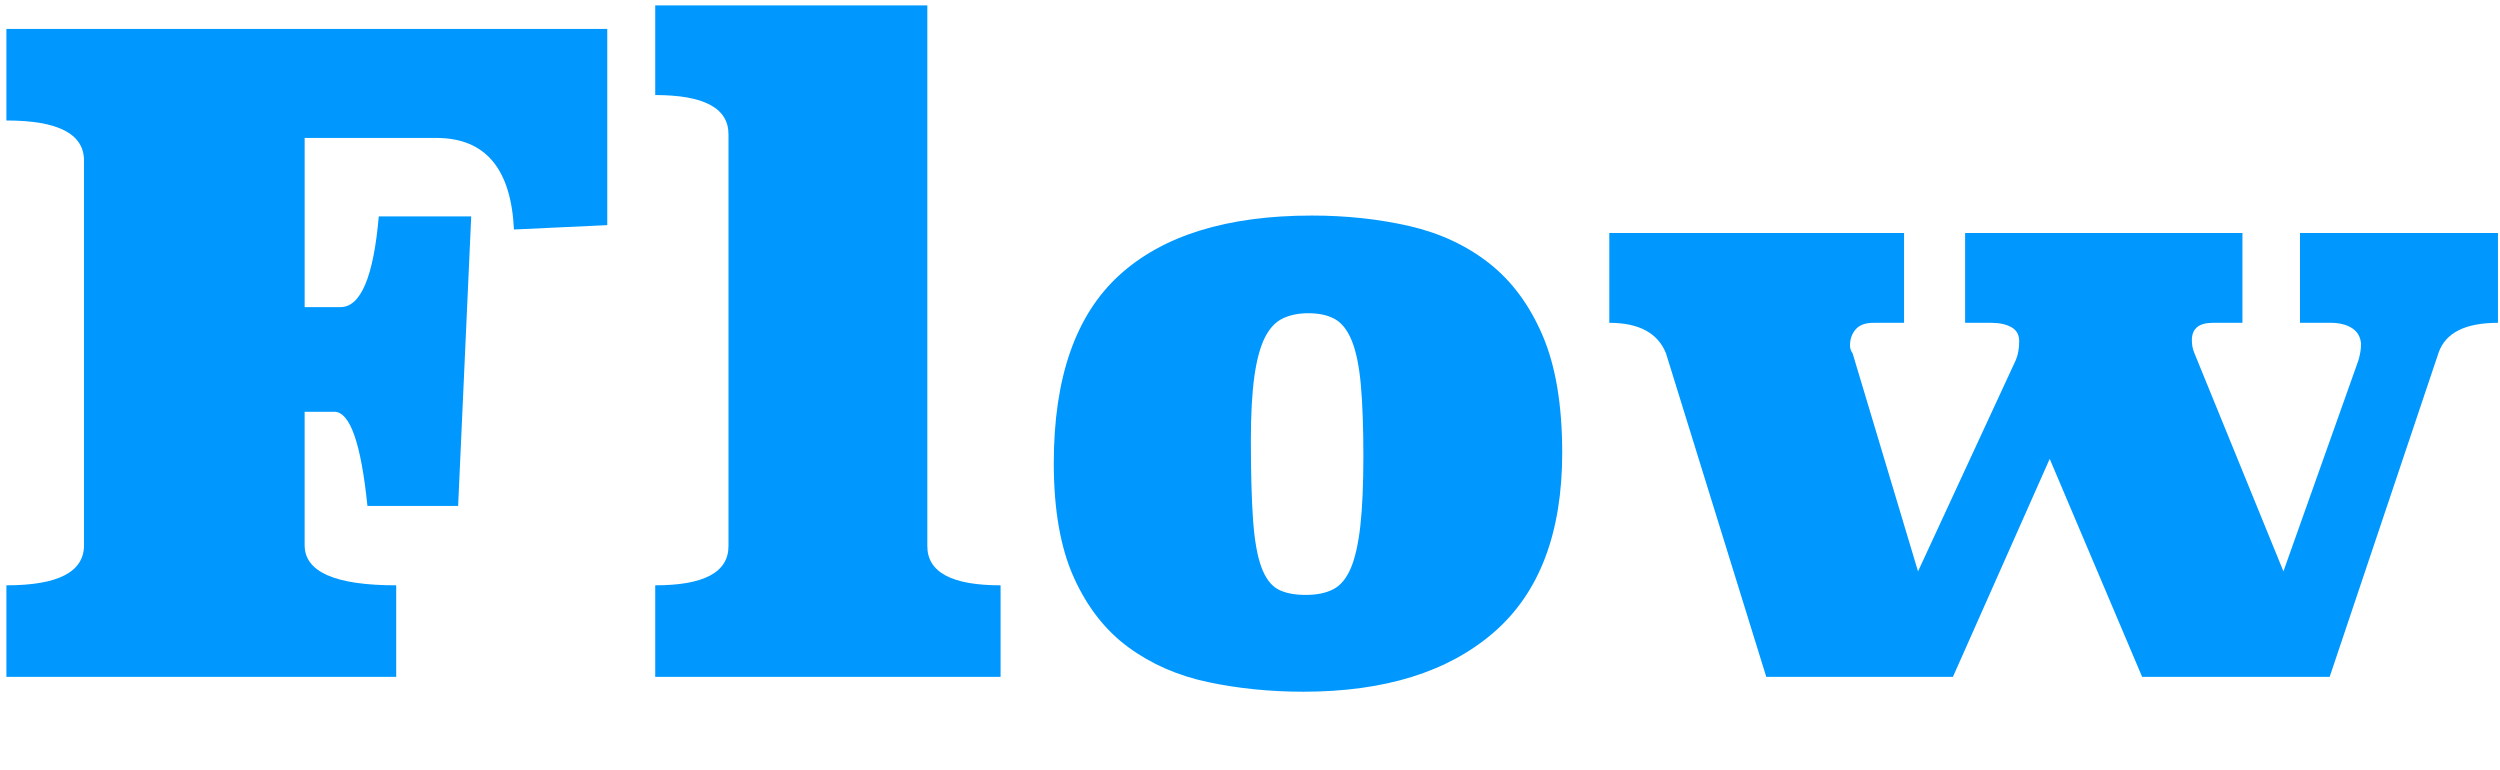
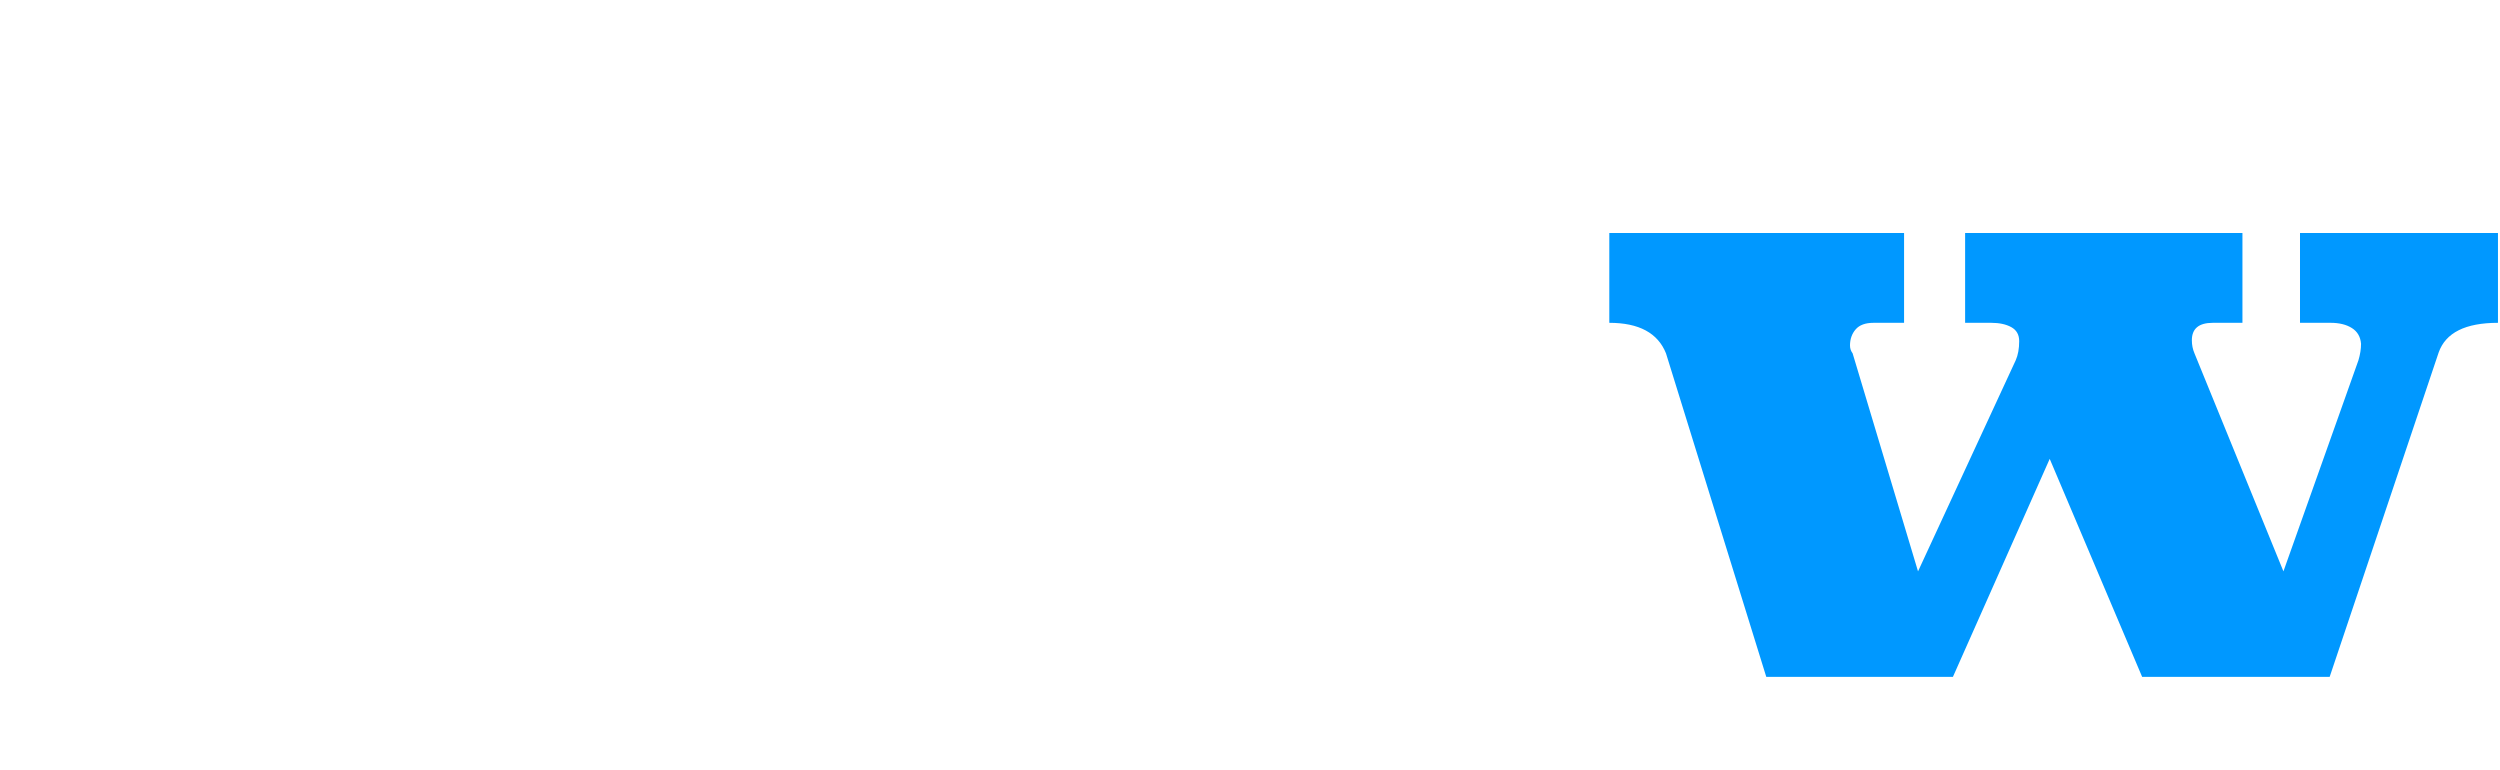
<svg xmlns="http://www.w3.org/2000/svg" id="b" width="172" height="53" viewBox="0 0 172 53">
  <g id="c">
    <g id="d">
-       <path d="m41.78,15.49l-6.42.3c-.2-4.2-1.98-6.3-5.34-6.3h-9.06v11.64h2.46c1.4,0,2.28-2.08,2.64-6.24h6.36l-.9,19.92h-6.24c-.44-4.32-1.2-6.48-2.28-6.48h-2.04v9.18c0,1.84,2.1,2.76,6.3,2.76v6.3H.44v-6.3c3.56,0,5.34-.92,5.34-2.76V11.05c0-1.84-1.78-2.76-5.34-2.76V1.99h41.34v13.5Z" fill="#0098ff" stroke-width="0" />
-       <path d="m63.8,37.57c0,1.8,1.68,2.7,5.04,2.7v6.3h-23.76v-6.3c3.36,0,5.04-.9,5.04-2.7V9.24c0-1.8-1.68-2.7-5.04-2.7V.37h18.72v37.2Z" fill="#0098ff" stroke-width="0" />
-       <path d="m107.48,31.15c0,5.52-1.57,9.64-4.71,12.36-3.14,2.72-7.51,4.08-13.11,4.08-2.28,0-4.46-.22-6.54-.66-2.08-.44-3.91-1.24-5.49-2.4s-2.83-2.76-3.75-4.8-1.38-4.66-1.38-7.86c0-5.88,1.5-10.19,4.5-12.93,3-2.74,7.42-4.11,13.26-4.11,2.36,0,4.59.24,6.69.72,2.1.48,3.93,1.33,5.49,2.55,1.56,1.22,2.79,2.88,3.69,4.98.9,2.1,1.35,4.79,1.35,8.07Zm-17.64,9.78c.76,0,1.39-.13,1.89-.39.5-.26.9-.74,1.2-1.44.3-.7.52-1.67.66-2.91.14-1.24.21-2.84.21-4.8s-.06-3.7-.18-4.98c-.12-1.28-.33-2.28-.63-3s-.69-1.21-1.17-1.47c-.48-.26-1.08-.39-1.8-.39-.68,0-1.27.12-1.77.36s-.91.68-1.23,1.32c-.32.64-.56,1.53-.72,2.67-.16,1.14-.24,2.61-.24,4.41,0,2.24.05,4.06.15,5.46.1,1.4.29,2.48.57,3.24.28.76.66,1.27,1.14,1.53.48.26,1.12.39,1.92.39Z" fill="#0098ff" stroke-width="0" />
      <path d="m171.86,22.21c-2.24,0-3.6.68-4.08,2.04l-7.5,22.32h-12.9l-6.36-15-6.66,15h-12.84l-6.9-22.26c-.56-1.4-1.86-2.1-3.9-2.1v-6.18h20.28v6.18h-2.1c-.56,0-.97.15-1.23.45-.26.3-.39.67-.39,1.11,0,.2.06.38.18.54l4.5,15,6.72-14.52c.16-.36.24-.8.24-1.32,0-.44-.18-.76-.54-.96-.36-.2-.82-.3-1.38-.3h-1.8v-6.18h19.08v6.18h-2.04c-.96,0-1.44.4-1.44,1.2,0,.32.06.62.18.9l6.12,15,5.16-14.52c.12-.4.18-.78.18-1.14-.04-.48-.25-.84-.63-1.08-.38-.24-.87-.36-1.47-.36h-2.1v-6.18h13.62v6.18Z" fill="#0098ff" stroke-width="0" />
-       <rect width="172" height="53" fill="none" stroke-width="0" />
    </g>
  </g>
</svg>